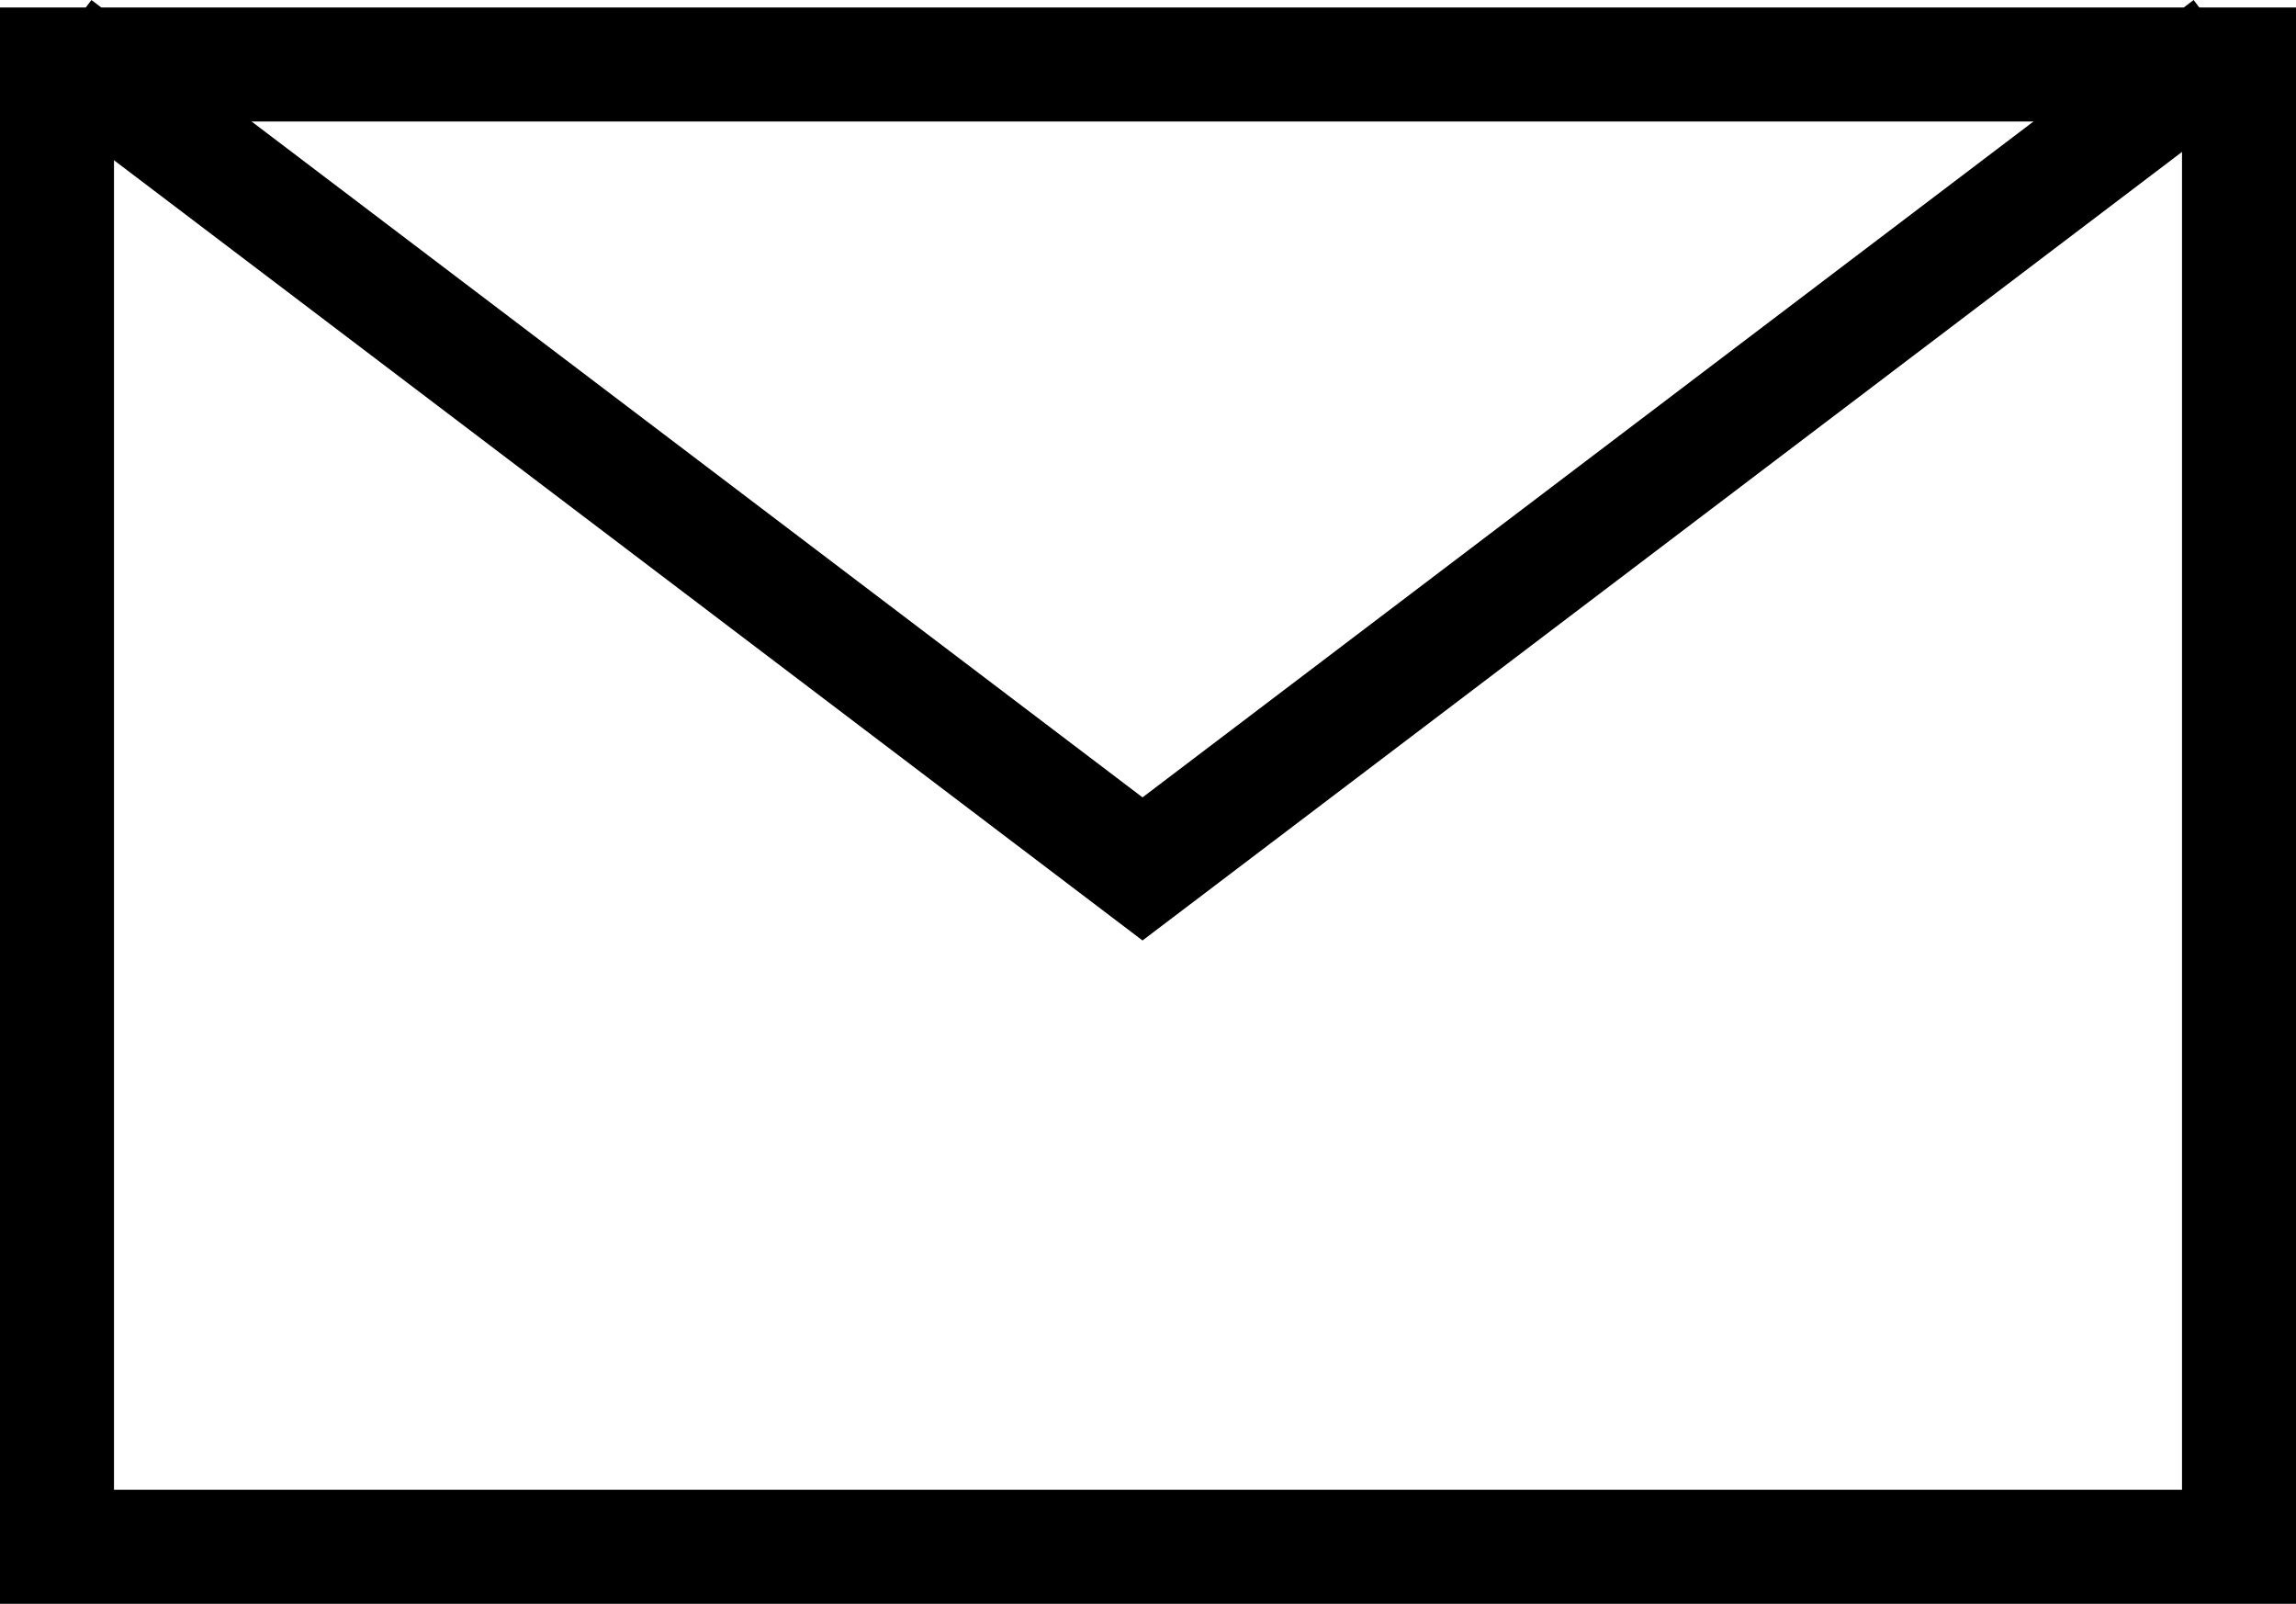
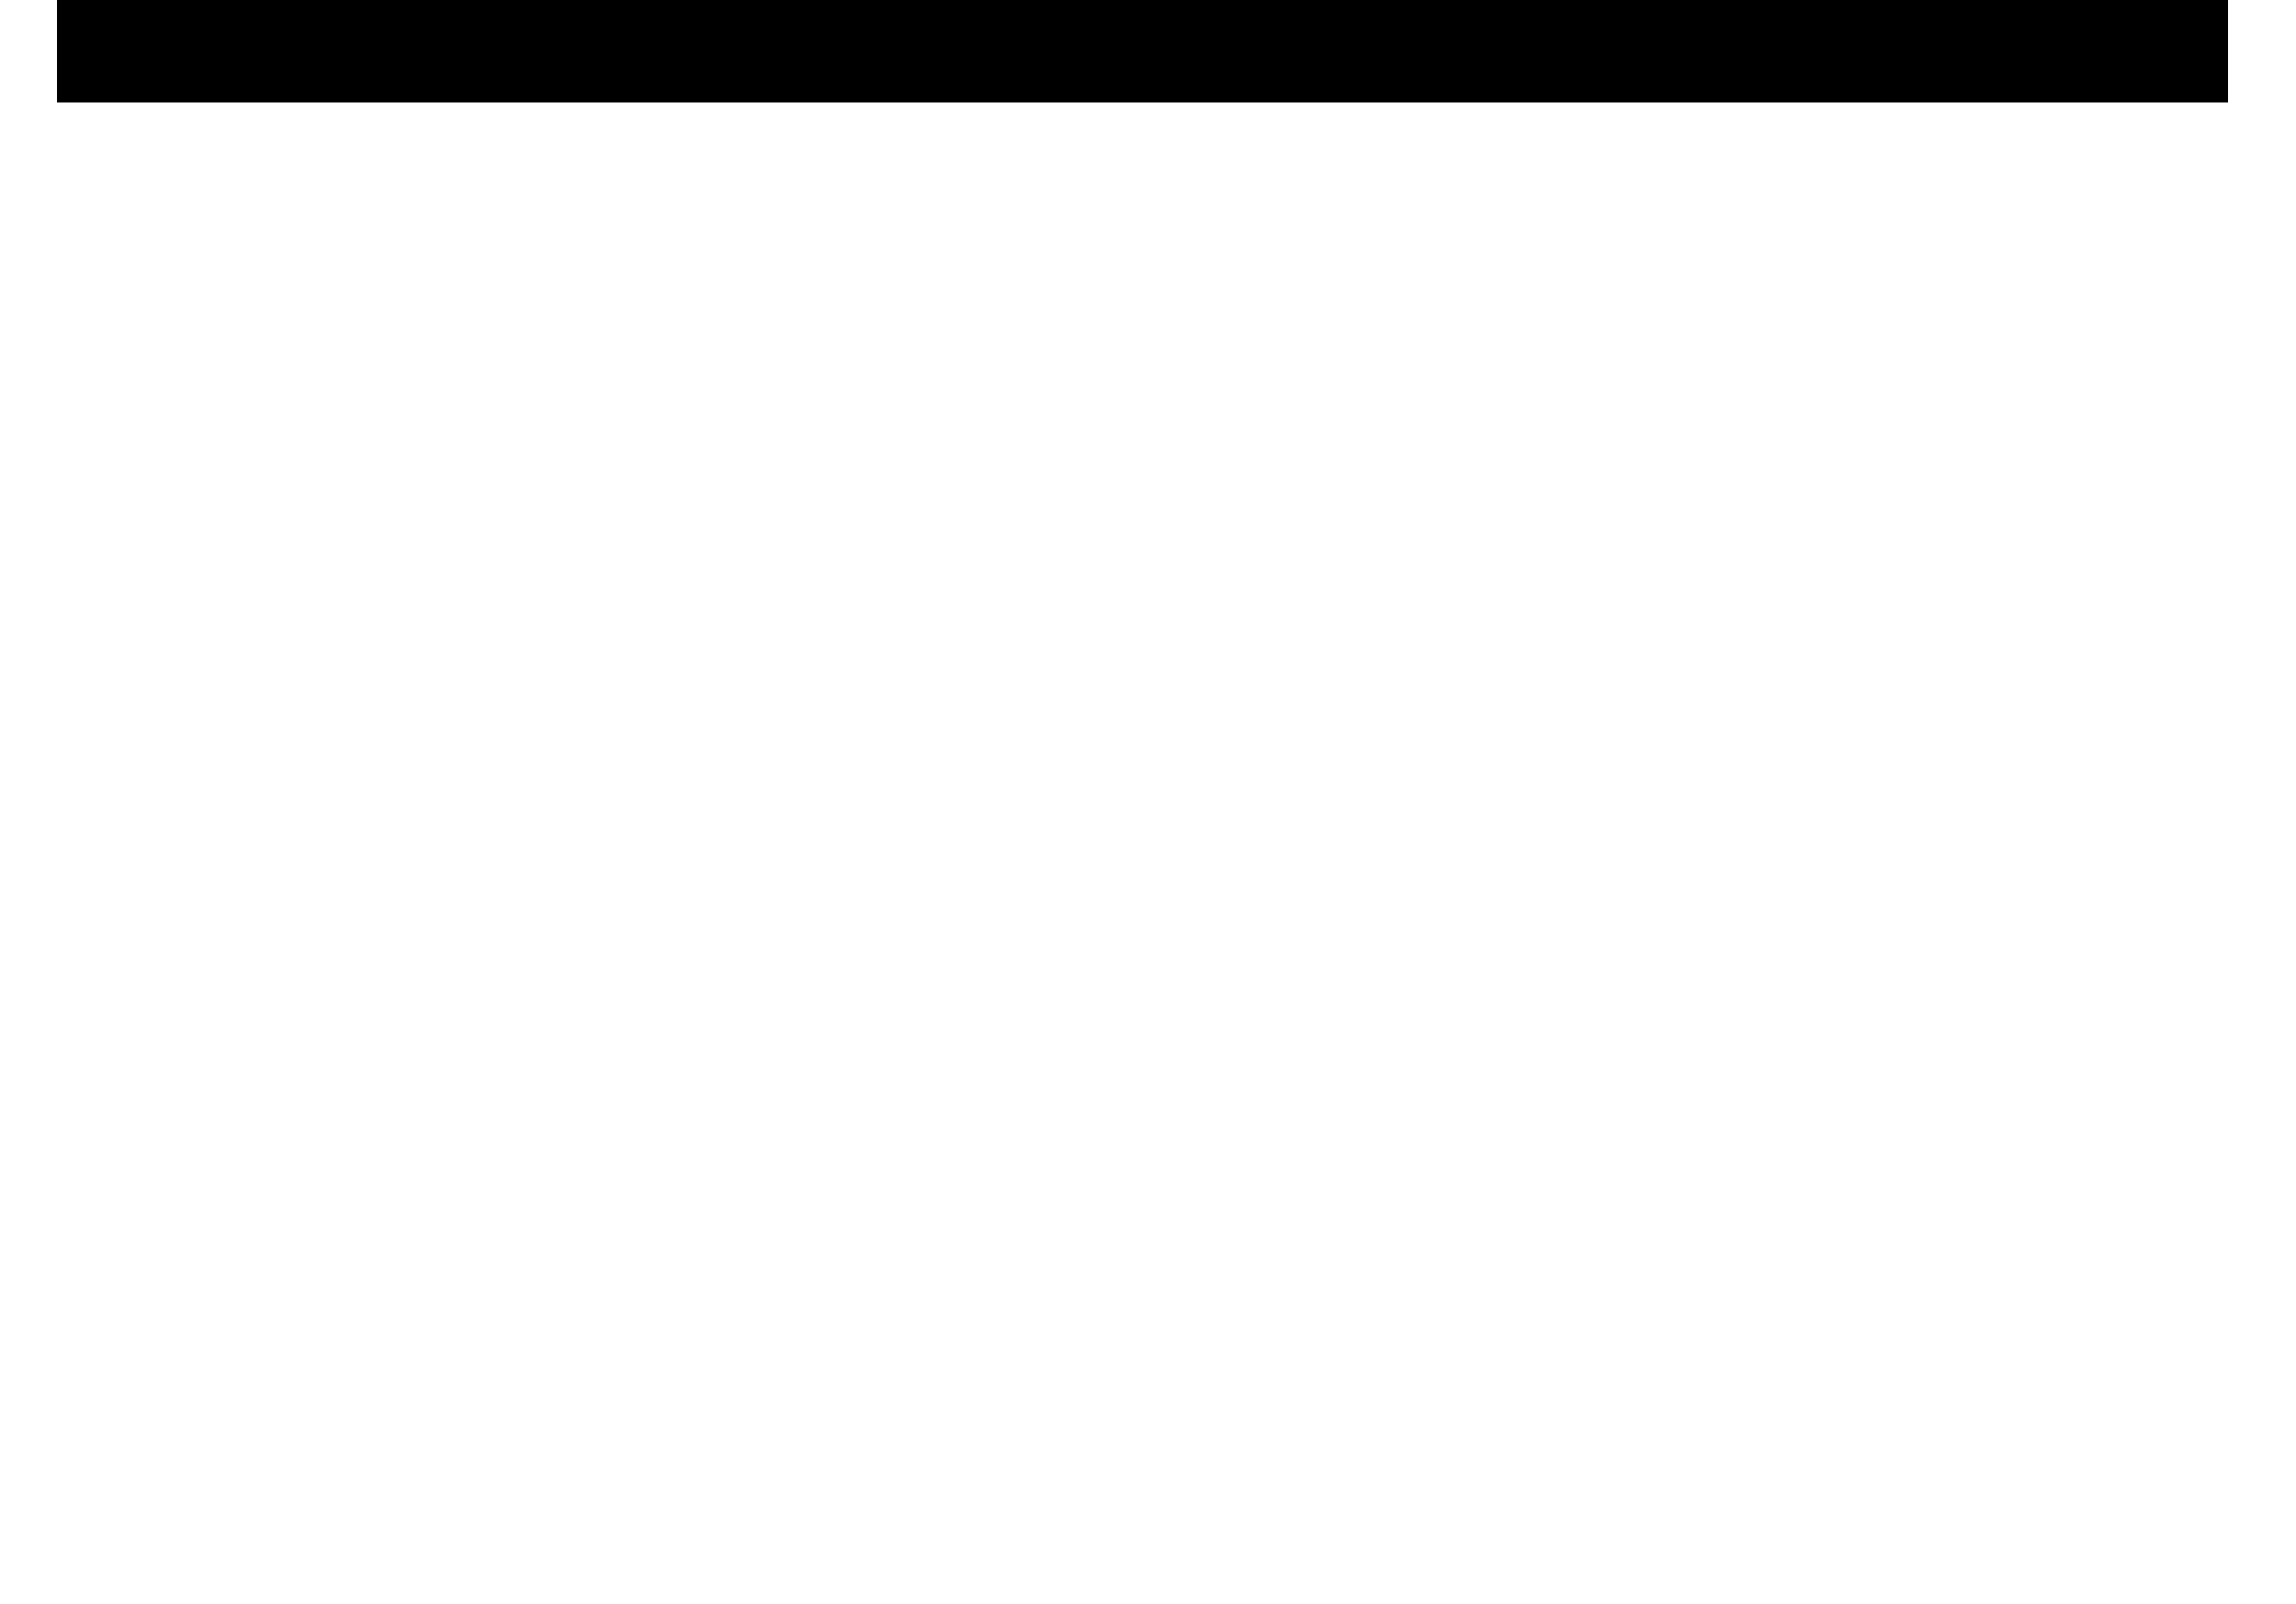
<svg xmlns="http://www.w3.org/2000/svg" width="40.284" height="28.131" viewBox="0 0 40.284 28.131">
  <g id="icon-email" transform="translate(1 0.797)">
-     <rect id="Rectangle_678" data-name="Rectangle 678" width="38.284" height="26" transform="translate(0 0.334)" fill="none" stroke="#000" stroke-width="2" />
-     <path id="Path_331" data-name="Path 331" d="M129,269l19.046,14.444L167.092,269" transform="translate(-129 -269)" fill="none" stroke="#000" stroke-width="2" />
+     <path id="Path_331" data-name="Path 331" d="M129,269L167.092,269" transform="translate(-129 -269)" fill="none" stroke="#000" stroke-width="2" />
  </g>
</svg>